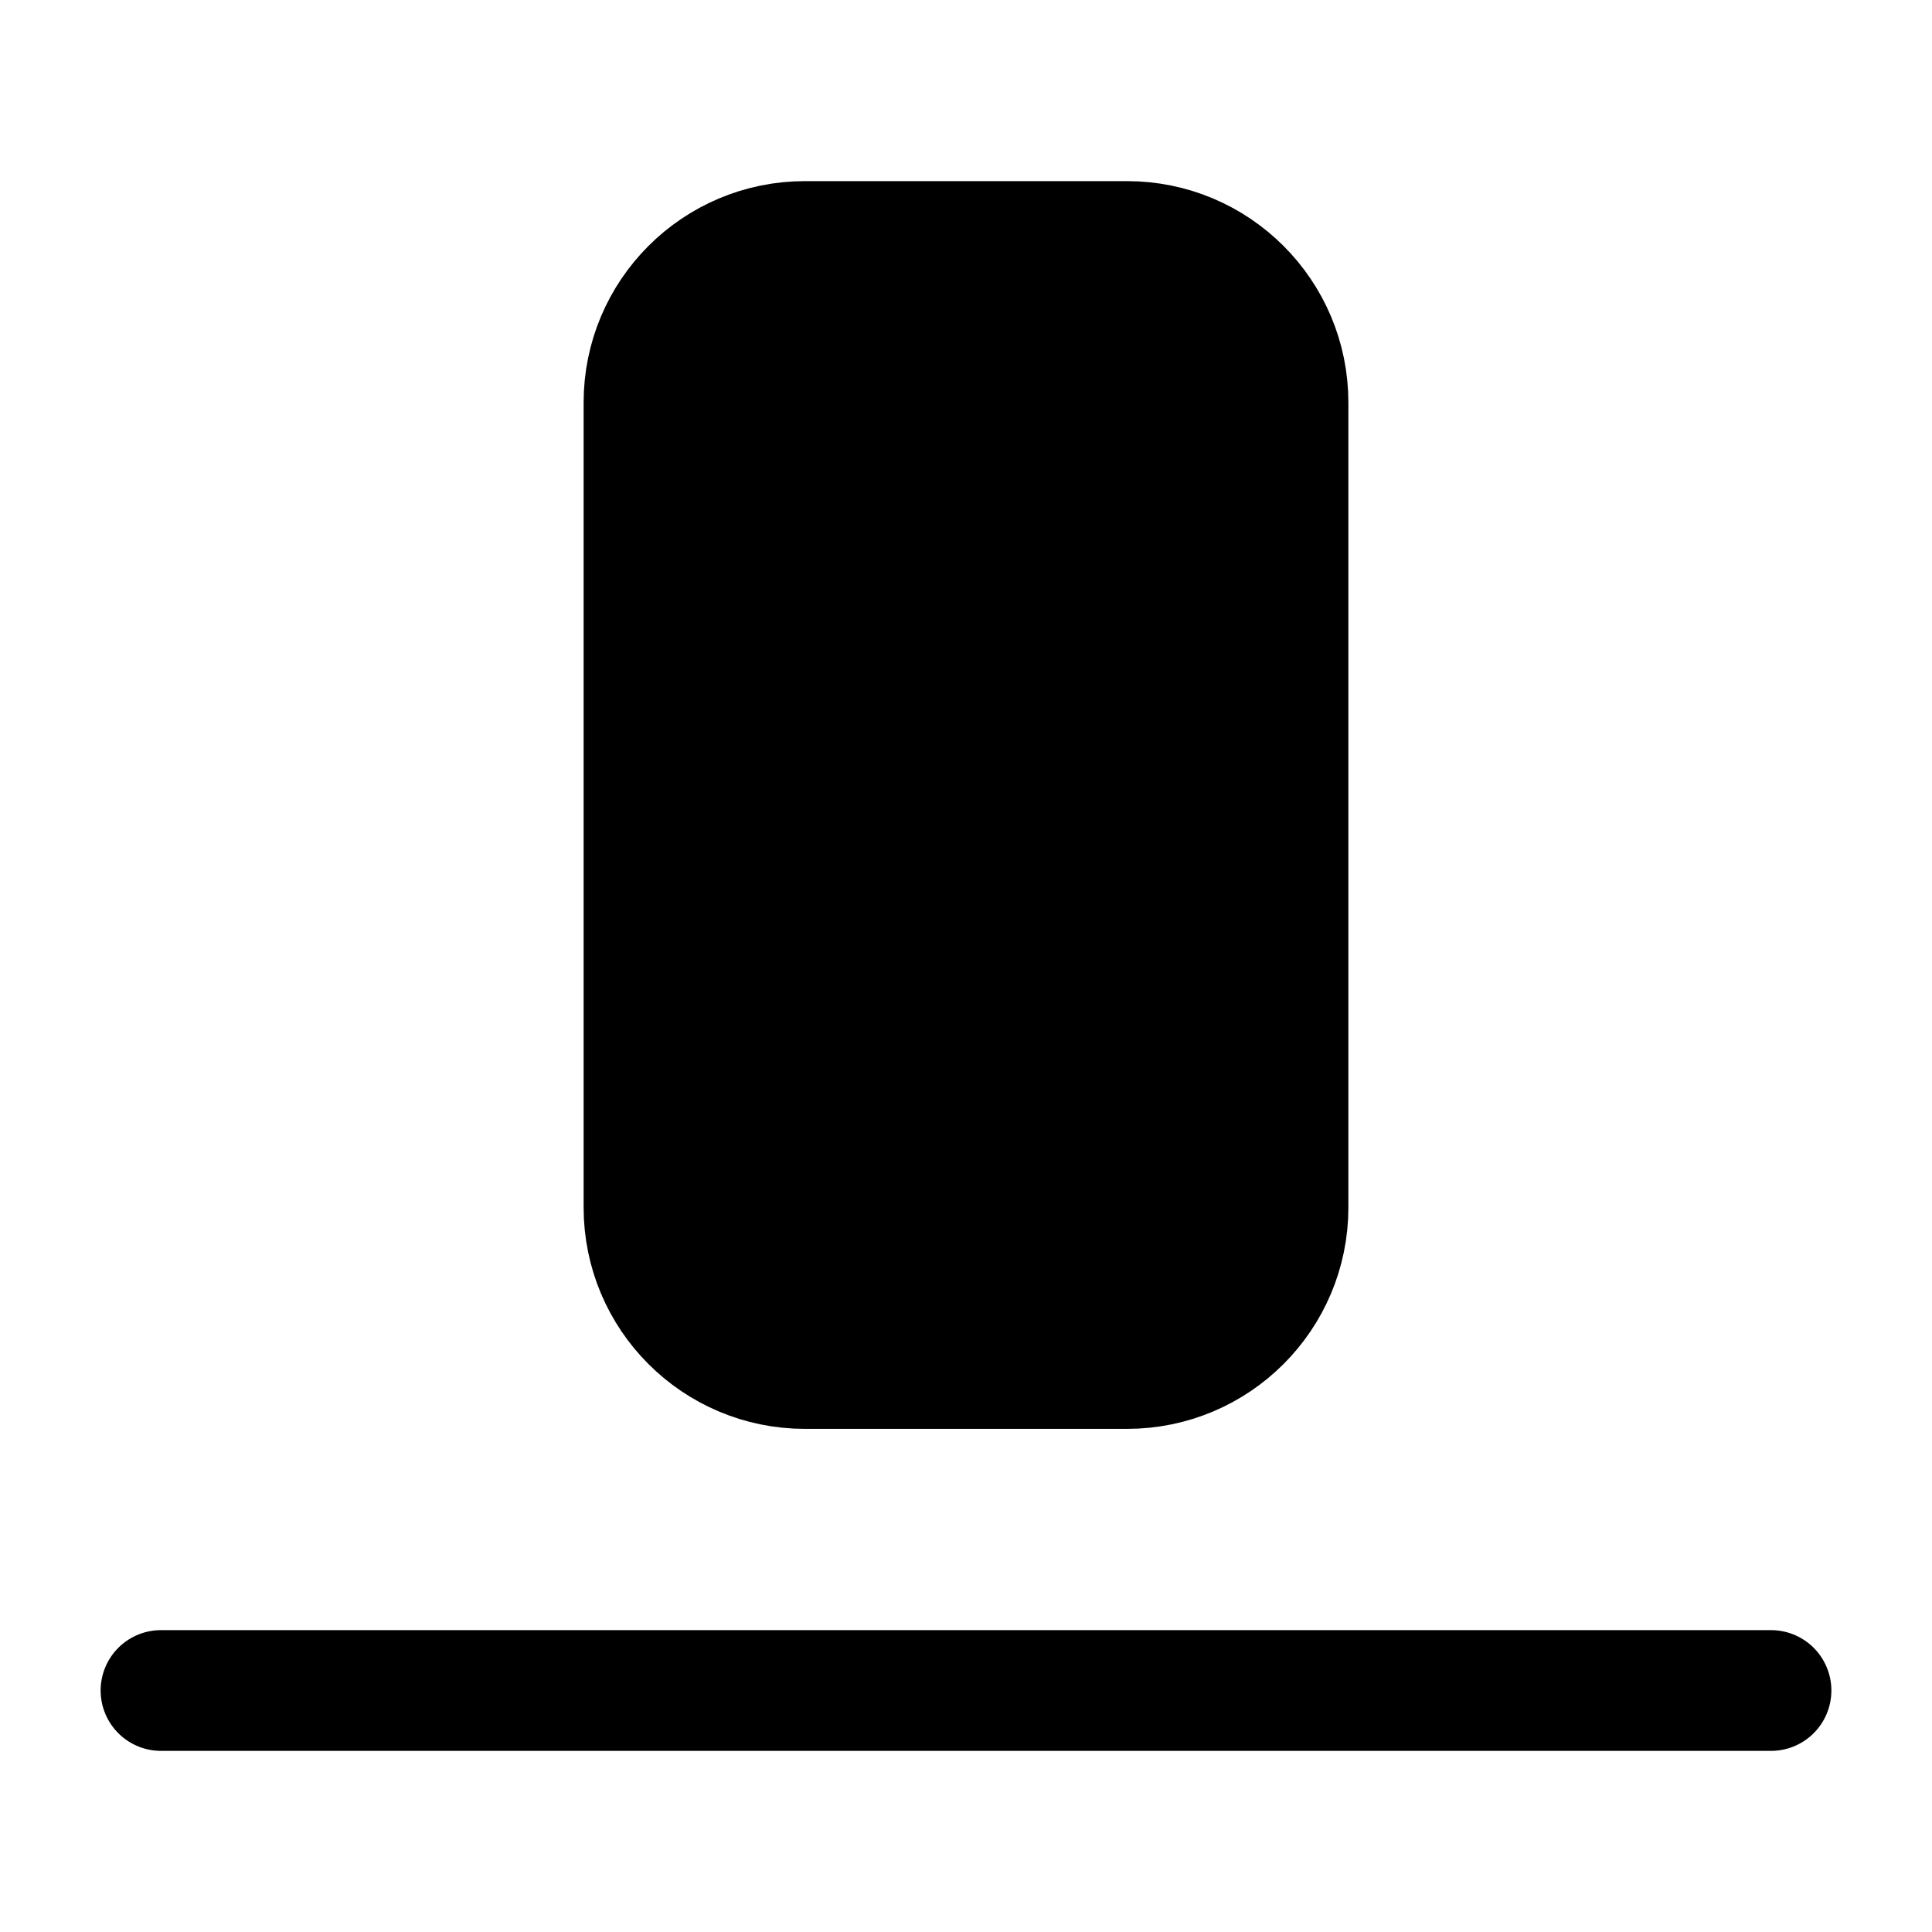
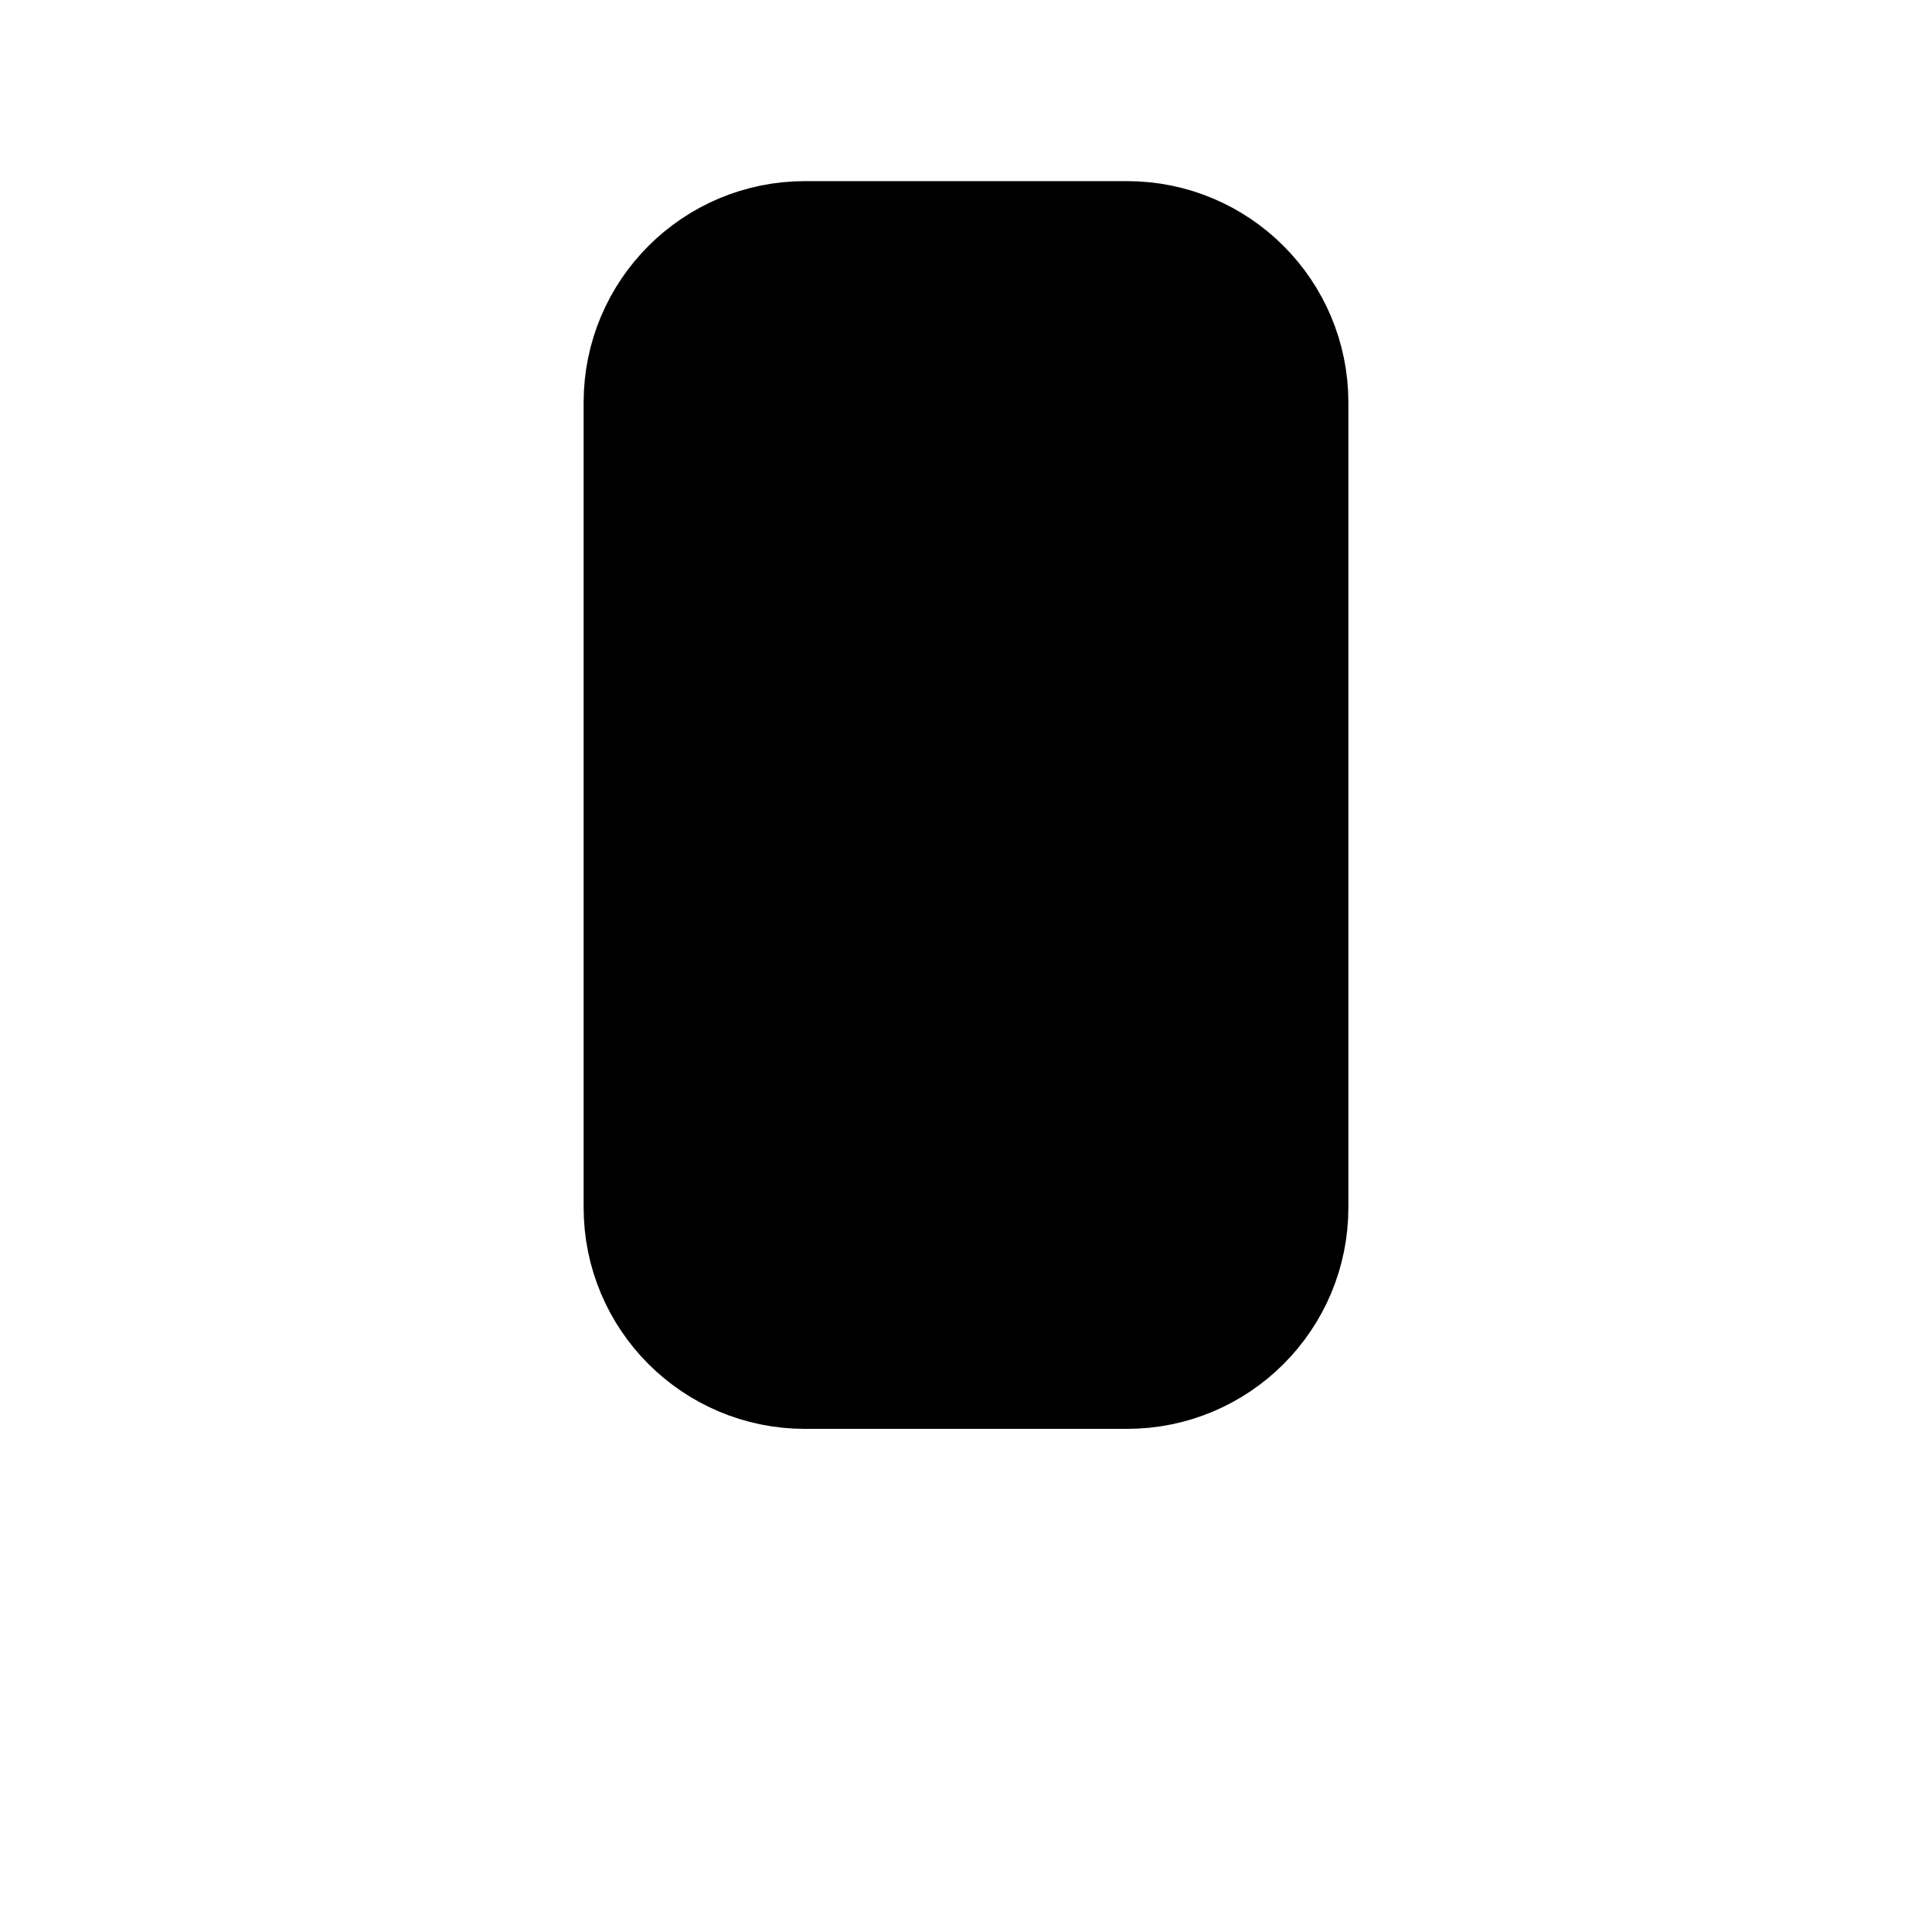
<svg xmlns="http://www.w3.org/2000/svg" width="24" height="24" viewBox="0 0 24 24" fill="none">
-   <path d="M22 21L2 21" stroke="currentColor" stroke-width="1.5" stroke-linecap="round" stroke-linejoin="round" />
  <path d="M8 15V5C8 3.895 8.895 3 10 3H14C15.105 3 16 3.895 16 5V15C16 16.105 15.105 17 14 17H10C8.895 17 8 16.105 8 15Z" fill="currentColor" stroke="currentColor" stroke-width="1.5" />
</svg>